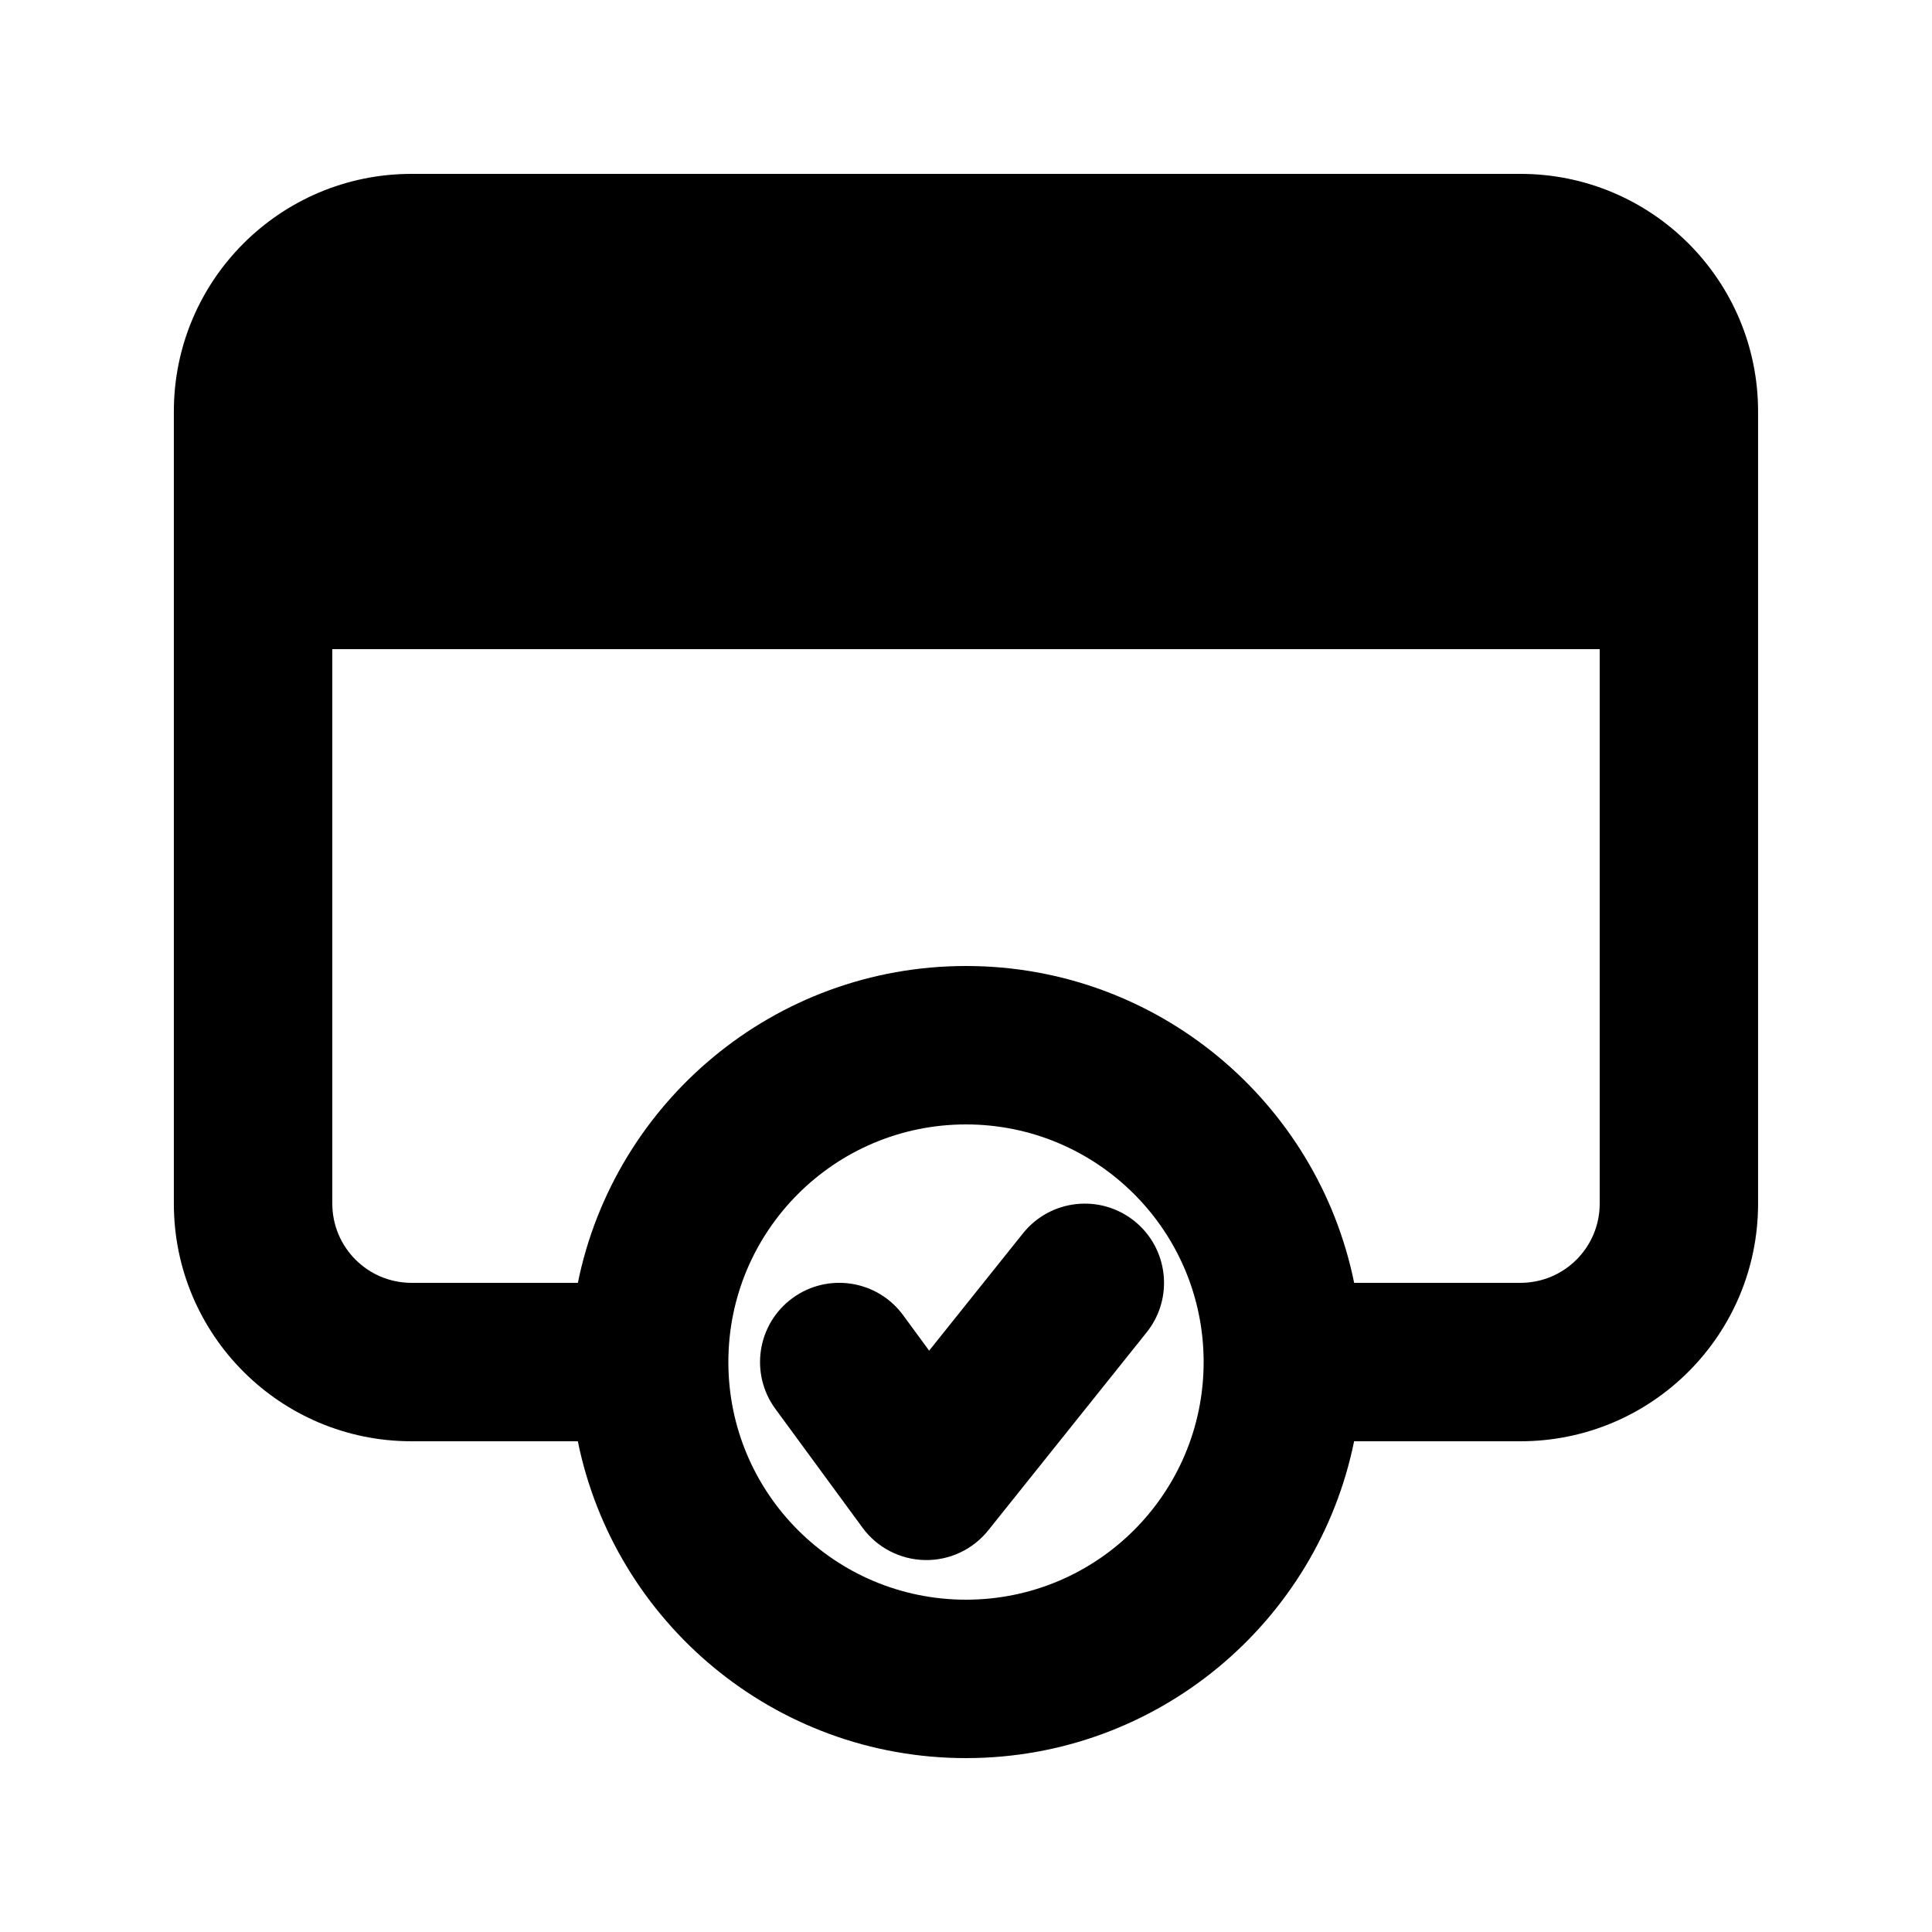
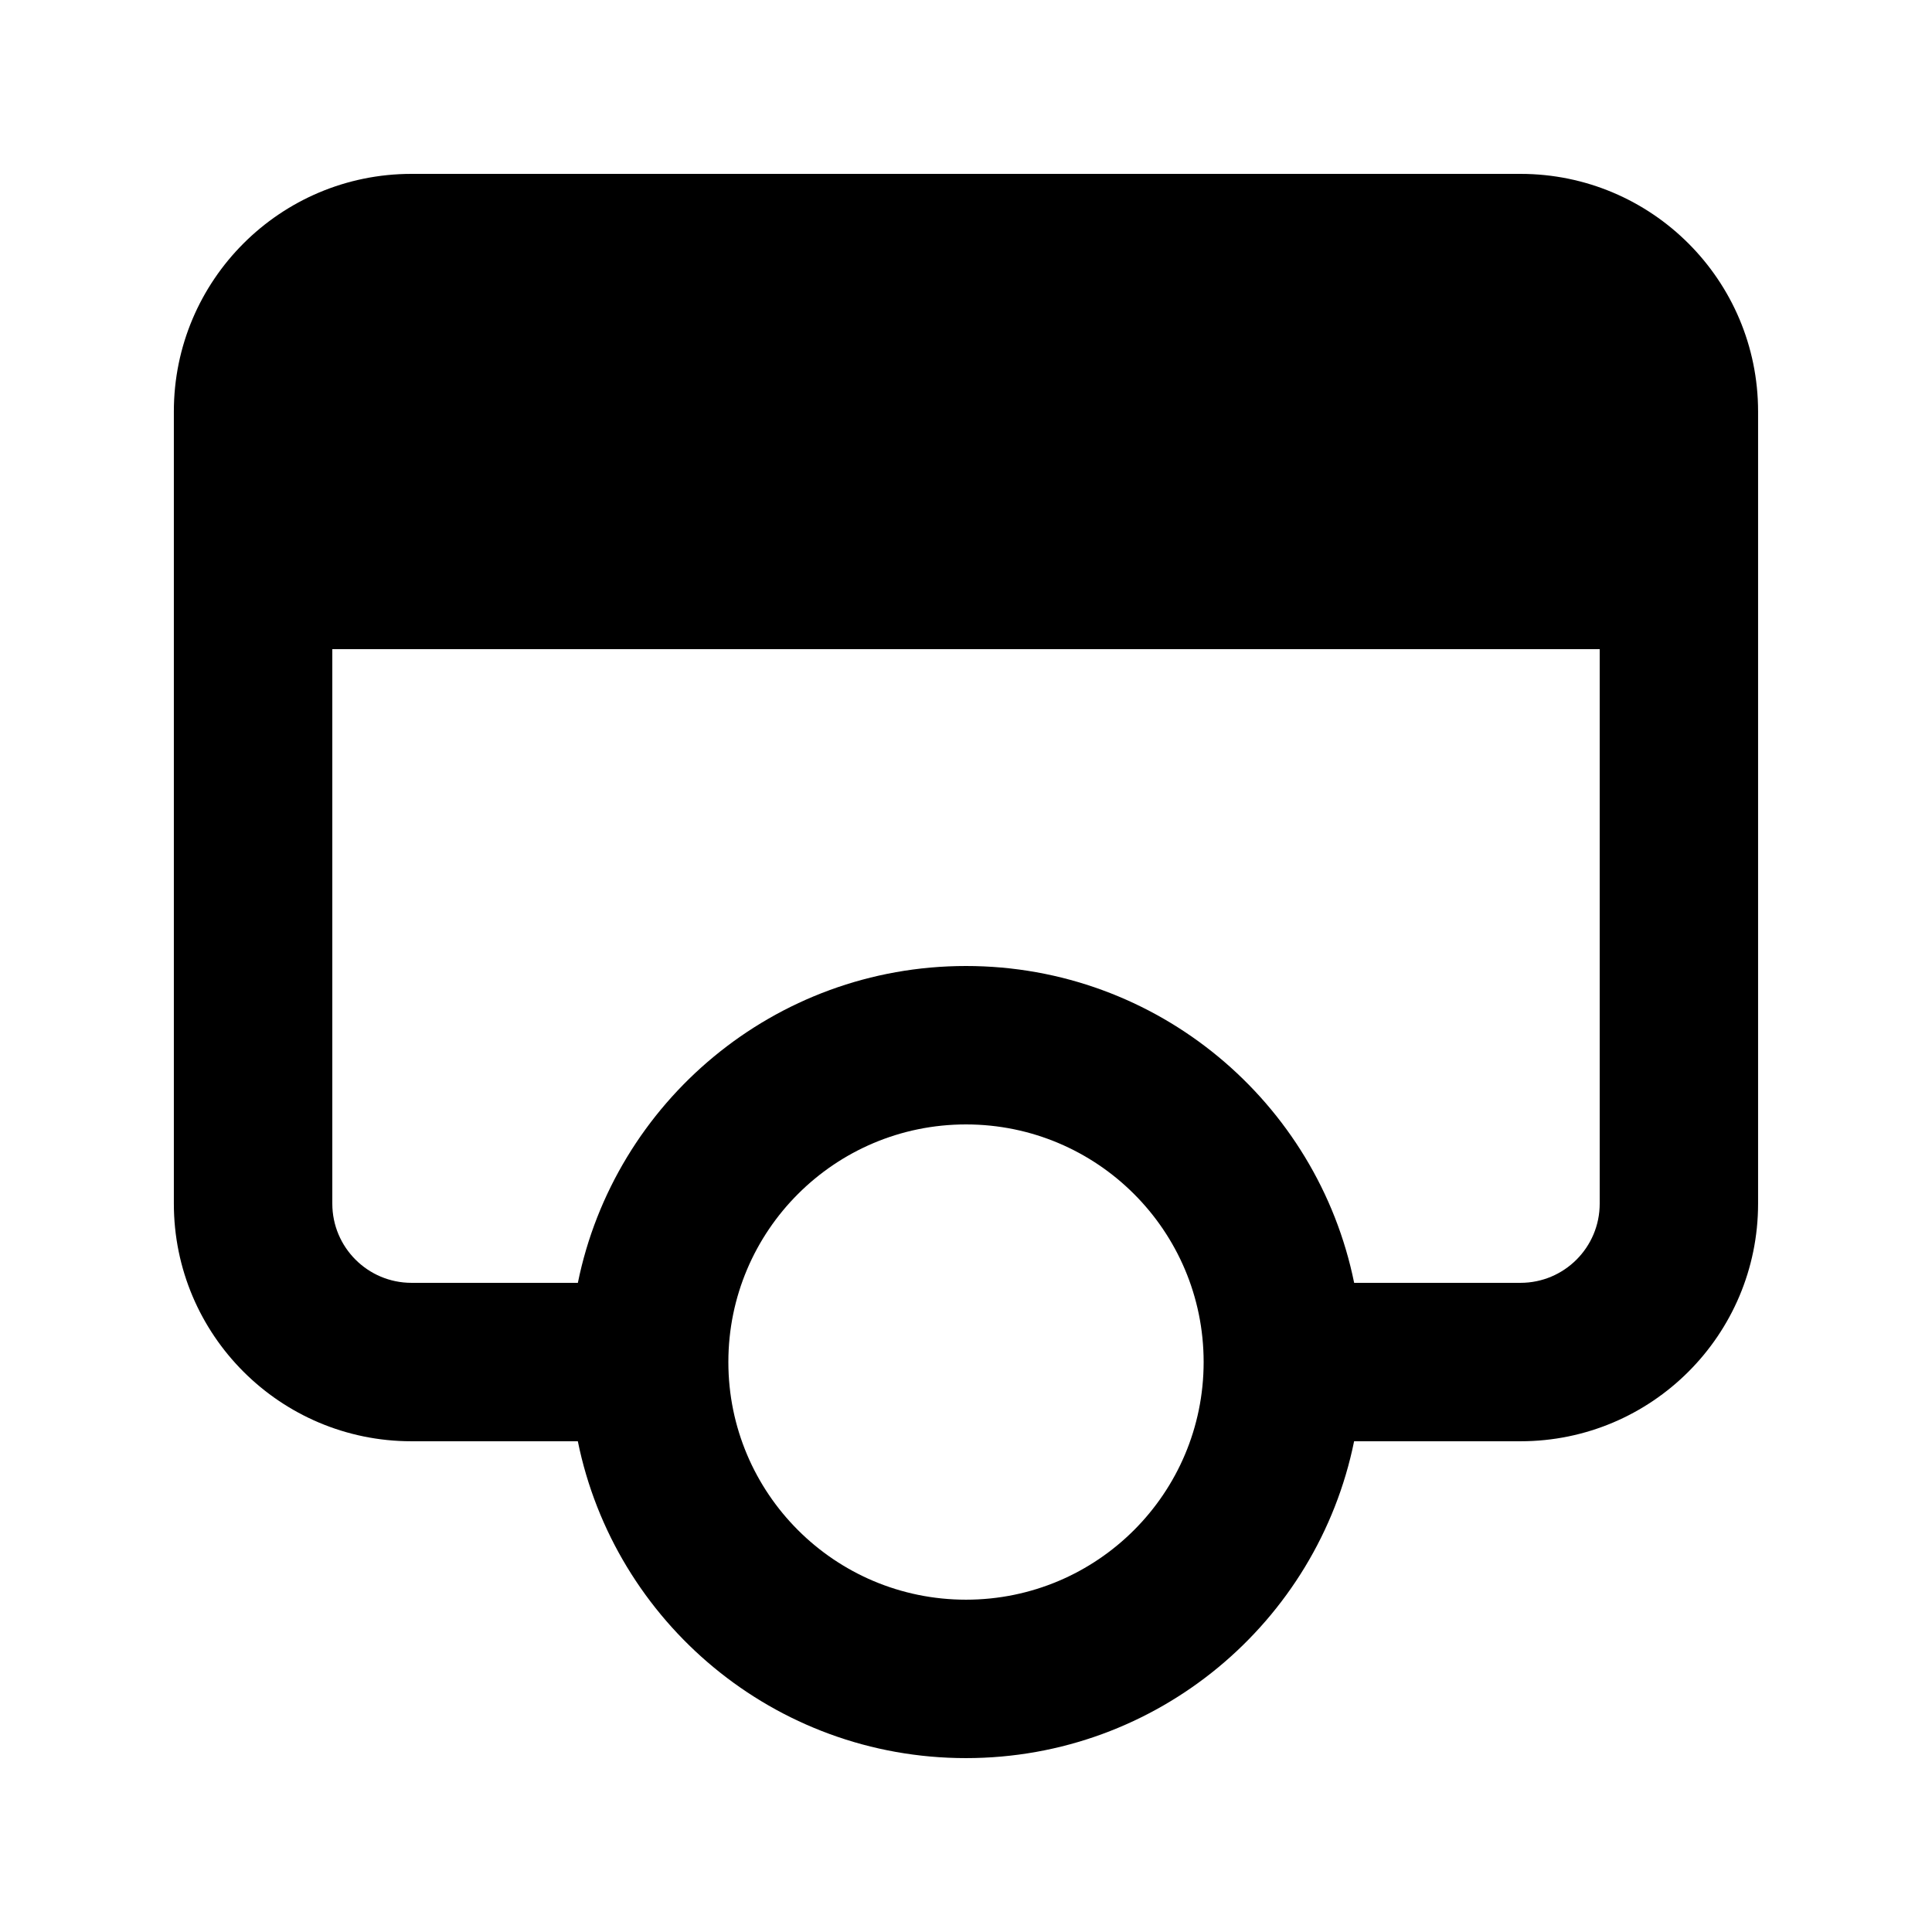
<svg xmlns="http://www.w3.org/2000/svg" fill="#000000" width="800px" height="800px" version="1.1" viewBox="144 144 512 512">
  <g>
-     <path d="m447.88 497.08c7.242-9.055 5.773-22.266-3.277-29.508-9.055-7.242-22.262-5.773-29.504 3.277l-24.867 31.086-6.894-9.395c-6.856-9.348-19.992-11.367-29.34-4.512s-11.371 19.992-4.512 29.344l23.094 31.488c3.859 5.266 9.953 8.434 16.484 8.57 6.531 0.137 12.754-2.773 16.832-7.871z" />
    <path d="m253.05 190.08c-34.781 0-62.977 28.195-62.977 62.977v209.92c0 34.781 28.195 62.973 62.977 62.973h44.082c9.727 47.91 52.082 83.969 102.86 83.969 50.777 0 93.133-36.059 102.86-83.969h44.082c34.785 0 62.977-28.191 62.977-62.973v-209.92c0-34.781-28.191-62.977-62.977-62.977zm146.95 209.92c-50.781 0-93.137 36.059-102.86 83.965h-44.082c-11.594 0-20.992-9.395-20.992-20.988v-146.95h335.87v146.95c0 11.594-9.398 20.988-20.992 20.988h-44.082c-9.727-47.906-52.082-83.965-102.86-83.965zm0 41.984c-34.785 0-62.977 28.191-62.977 62.973 0 34.785 28.191 62.977 62.977 62.977 34.781 0 62.977-28.191 62.977-62.977 0-34.781-28.195-62.973-62.977-62.973z" fill-rule="evenodd" />
  </g>
</svg>